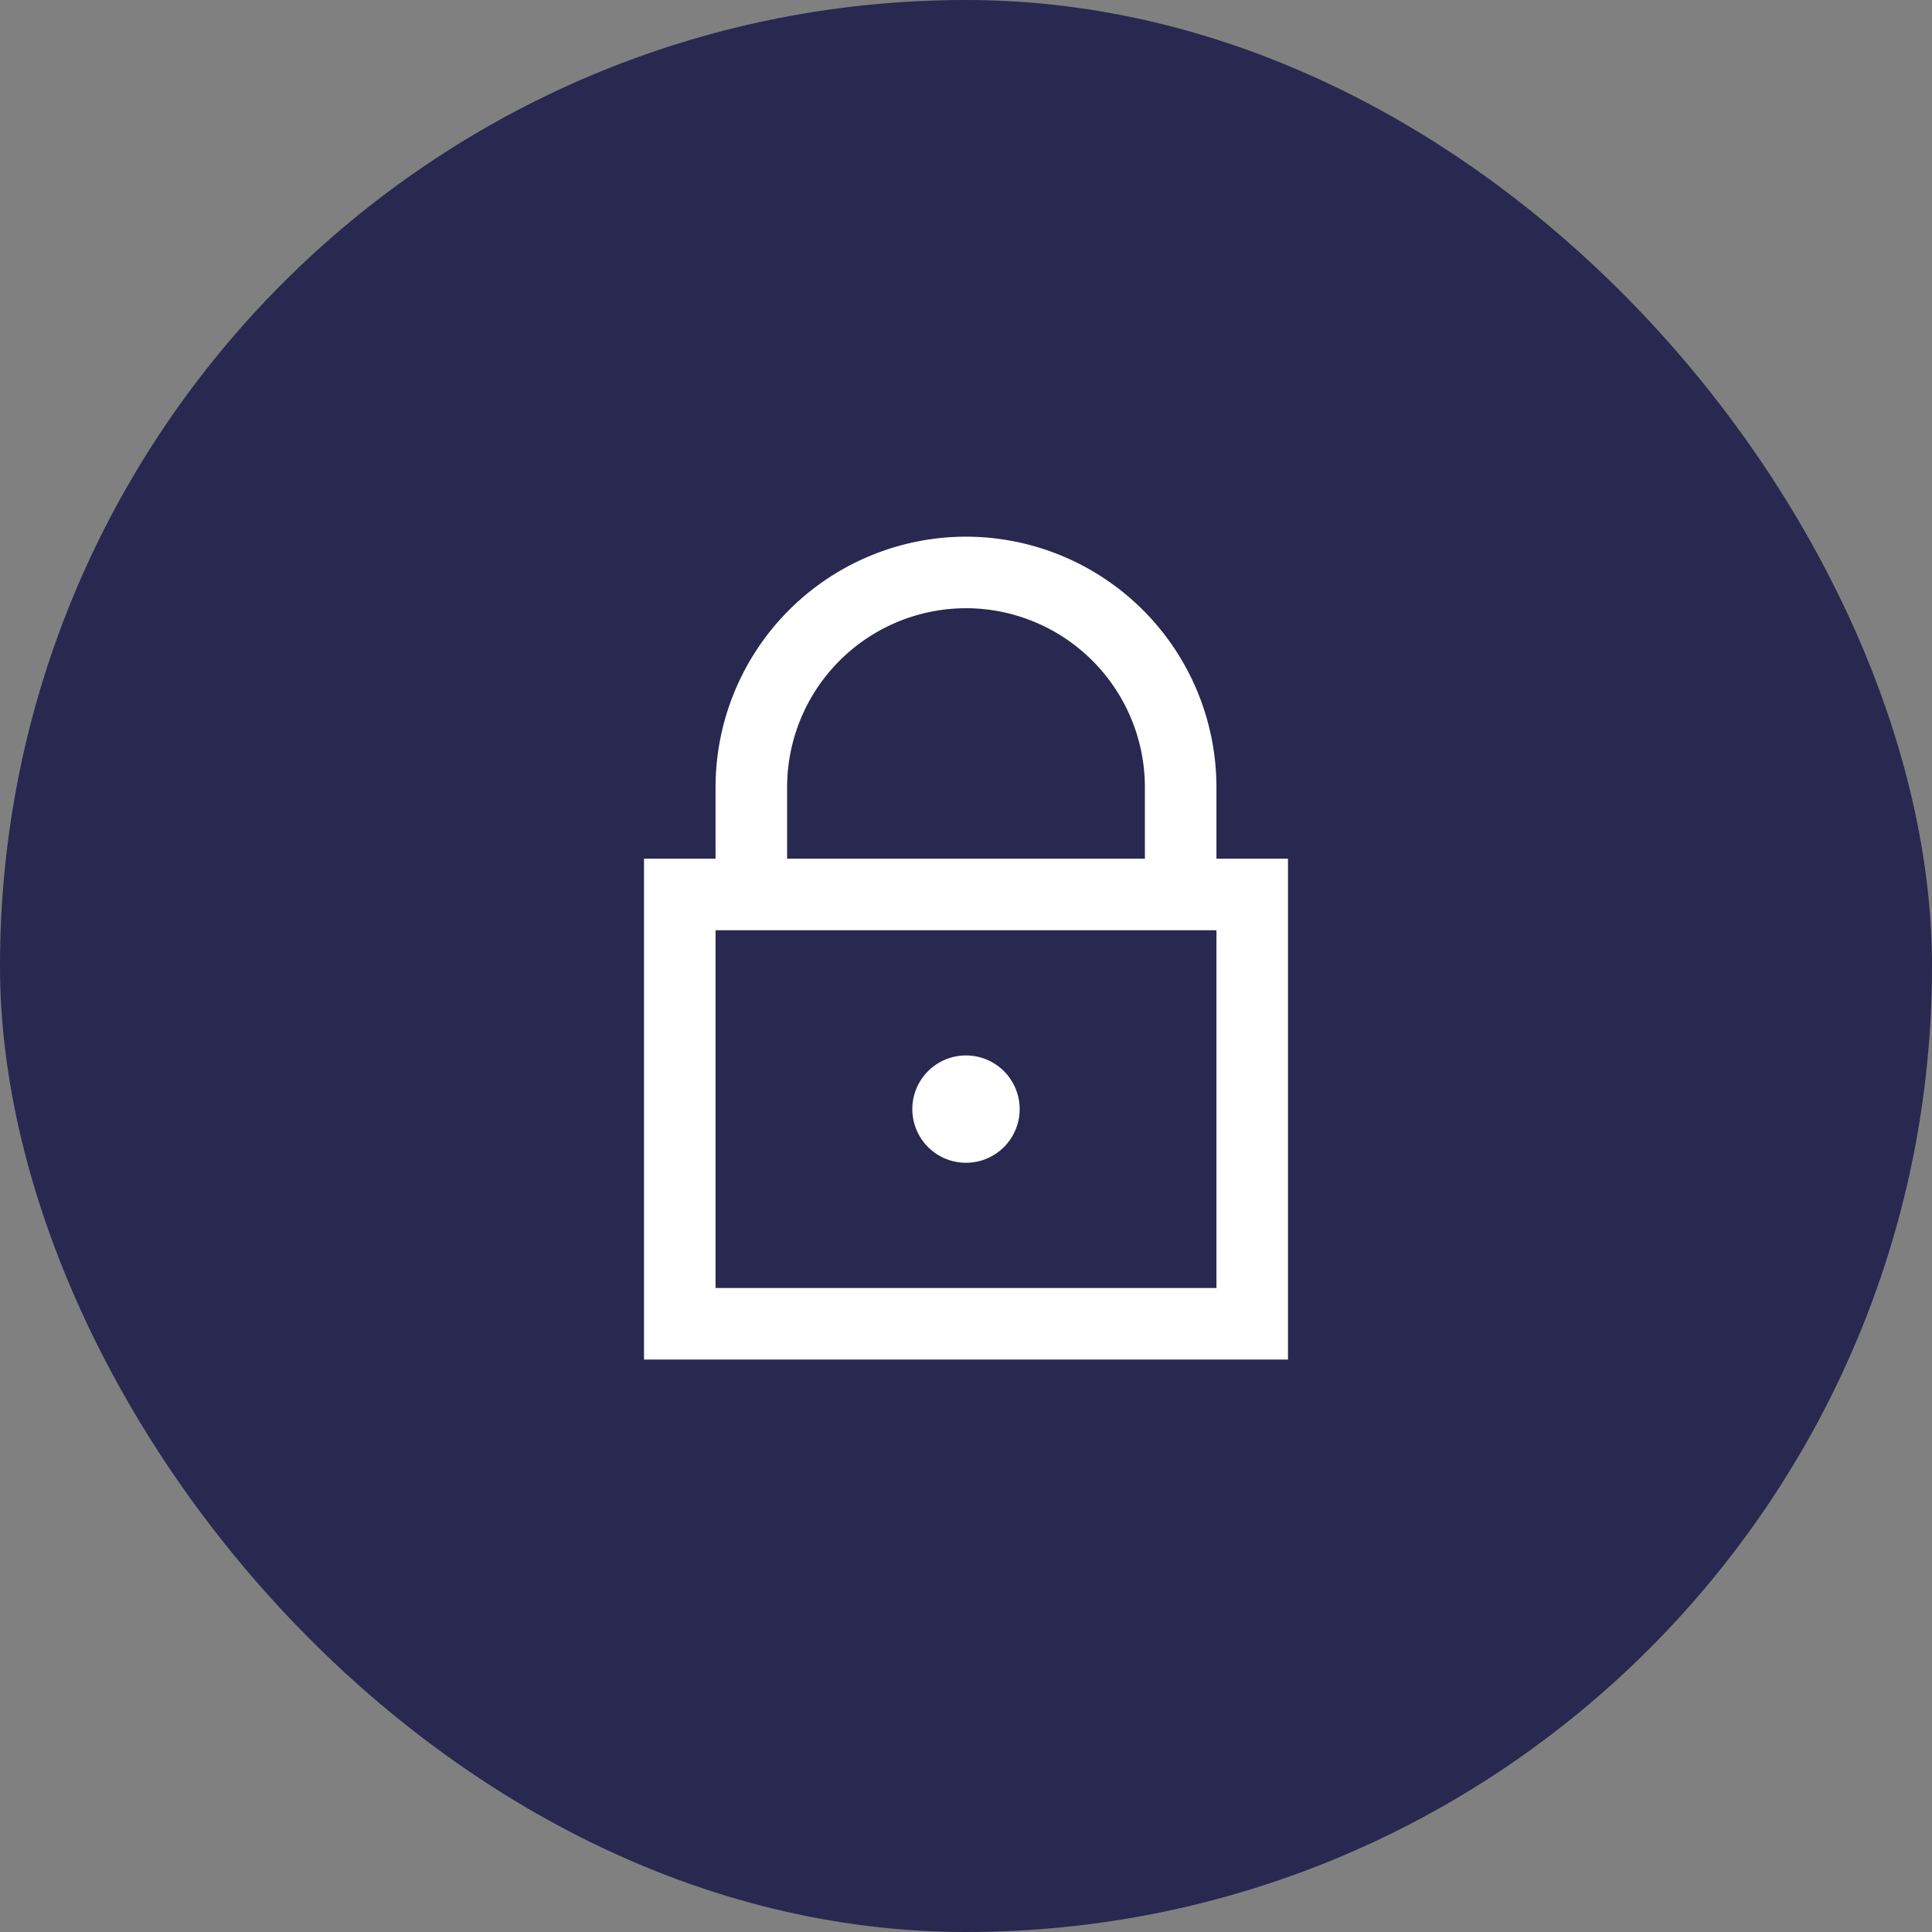
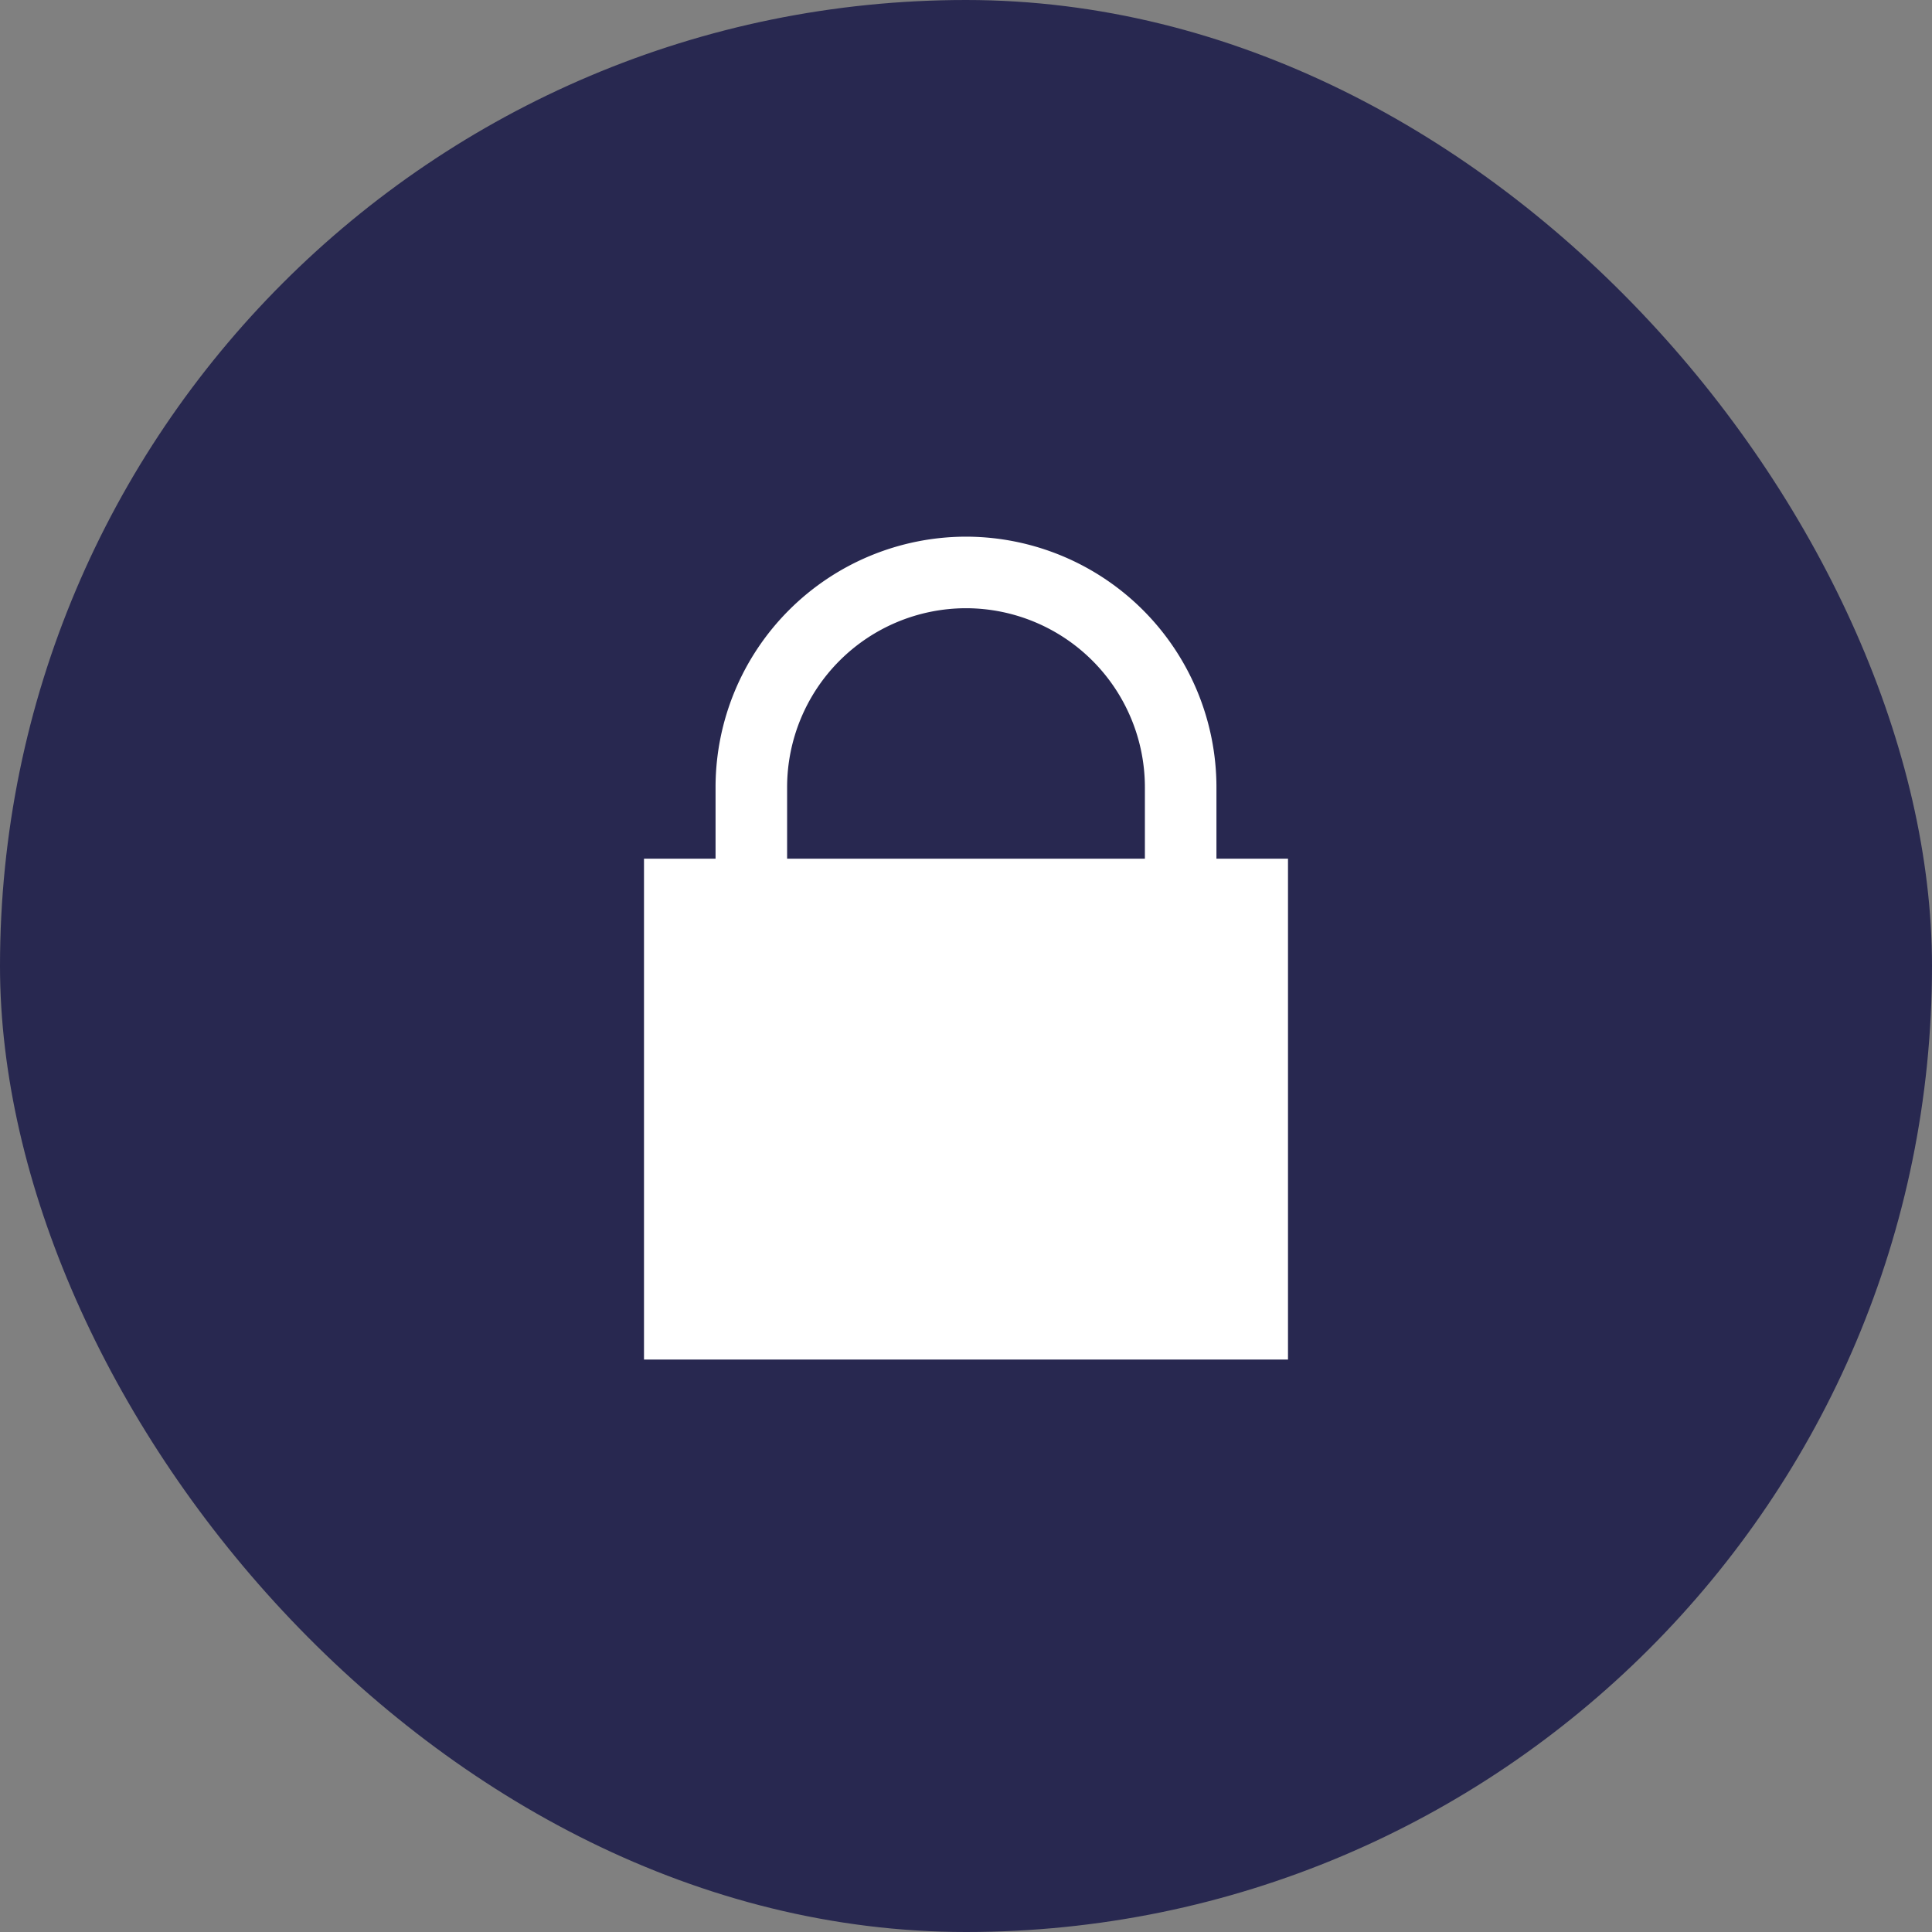
<svg xmlns="http://www.w3.org/2000/svg" width="54" height="54" viewBox="0 0 54 54">
  <rect x="0" y="0" width="54" height="54" fill="#808080" stroke="none" />
  <defs>
    <style>.a{fill:#282850;}.b{fill:#fff;}</style>
  </defs>
  <rect class="a" width="54" height="54" rx="27" />
  <g transform="translate(-608 168)">
-     <path class="b" d="M642-144v-2a7.008,7.008,0,0,0-7-7,7.008,7.008,0,0,0-7,7v2h-2v14h18v-14Zm-12-2a5.006,5.006,0,0,1,5-5,5.006,5.006,0,0,1,5,5v2H630Zm12,14H628v-10h14Z" />
-     <path class="b" d="M635-135.5a1.5,1.5,0,0,0,1.5-1.5,1.5,1.5,0,0,0-1.5-1.5,1.5,1.5,0,0,0-1.5,1.5A1.5,1.5,0,0,0,635-135.5Z" />
+     <path class="b" d="M642-144v-2a7.008,7.008,0,0,0-7-7,7.008,7.008,0,0,0-7,7v2h-2v14h18v-14Zm-12-2a5.006,5.006,0,0,1,5-5,5.006,5.006,0,0,1,5,5v2H630Zm12,14H628h14Z" />
  </g>
</svg>